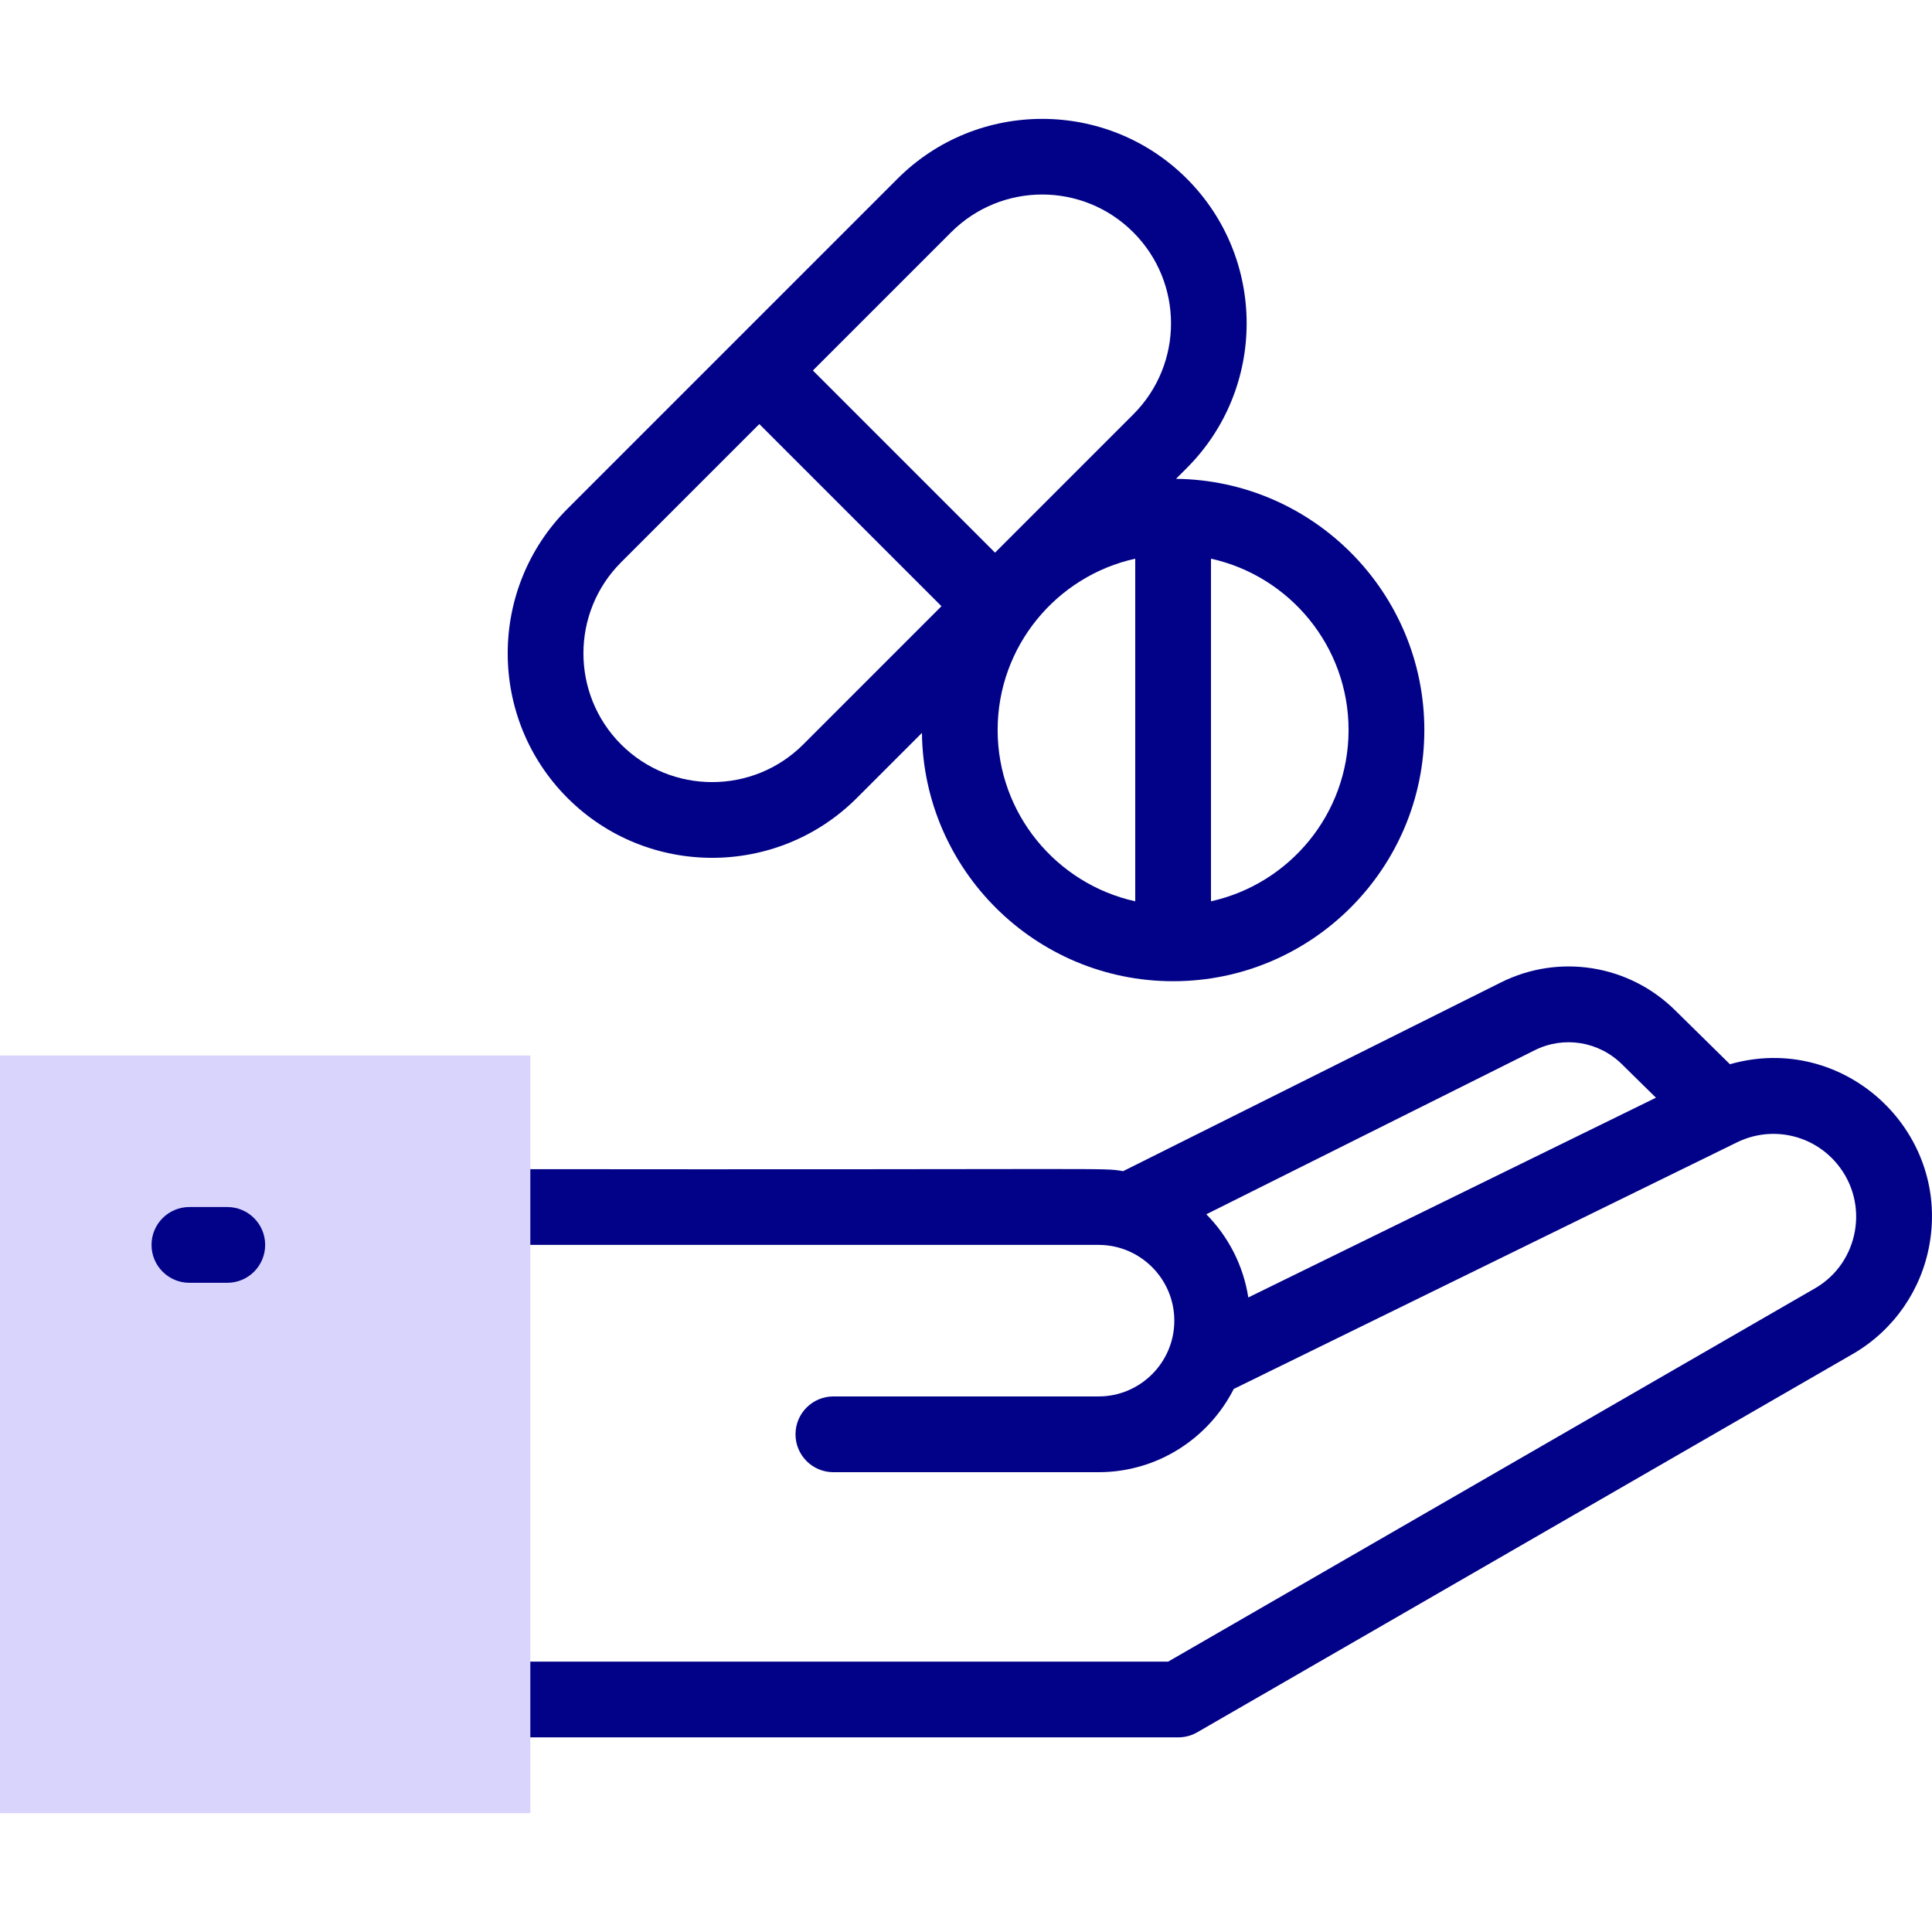
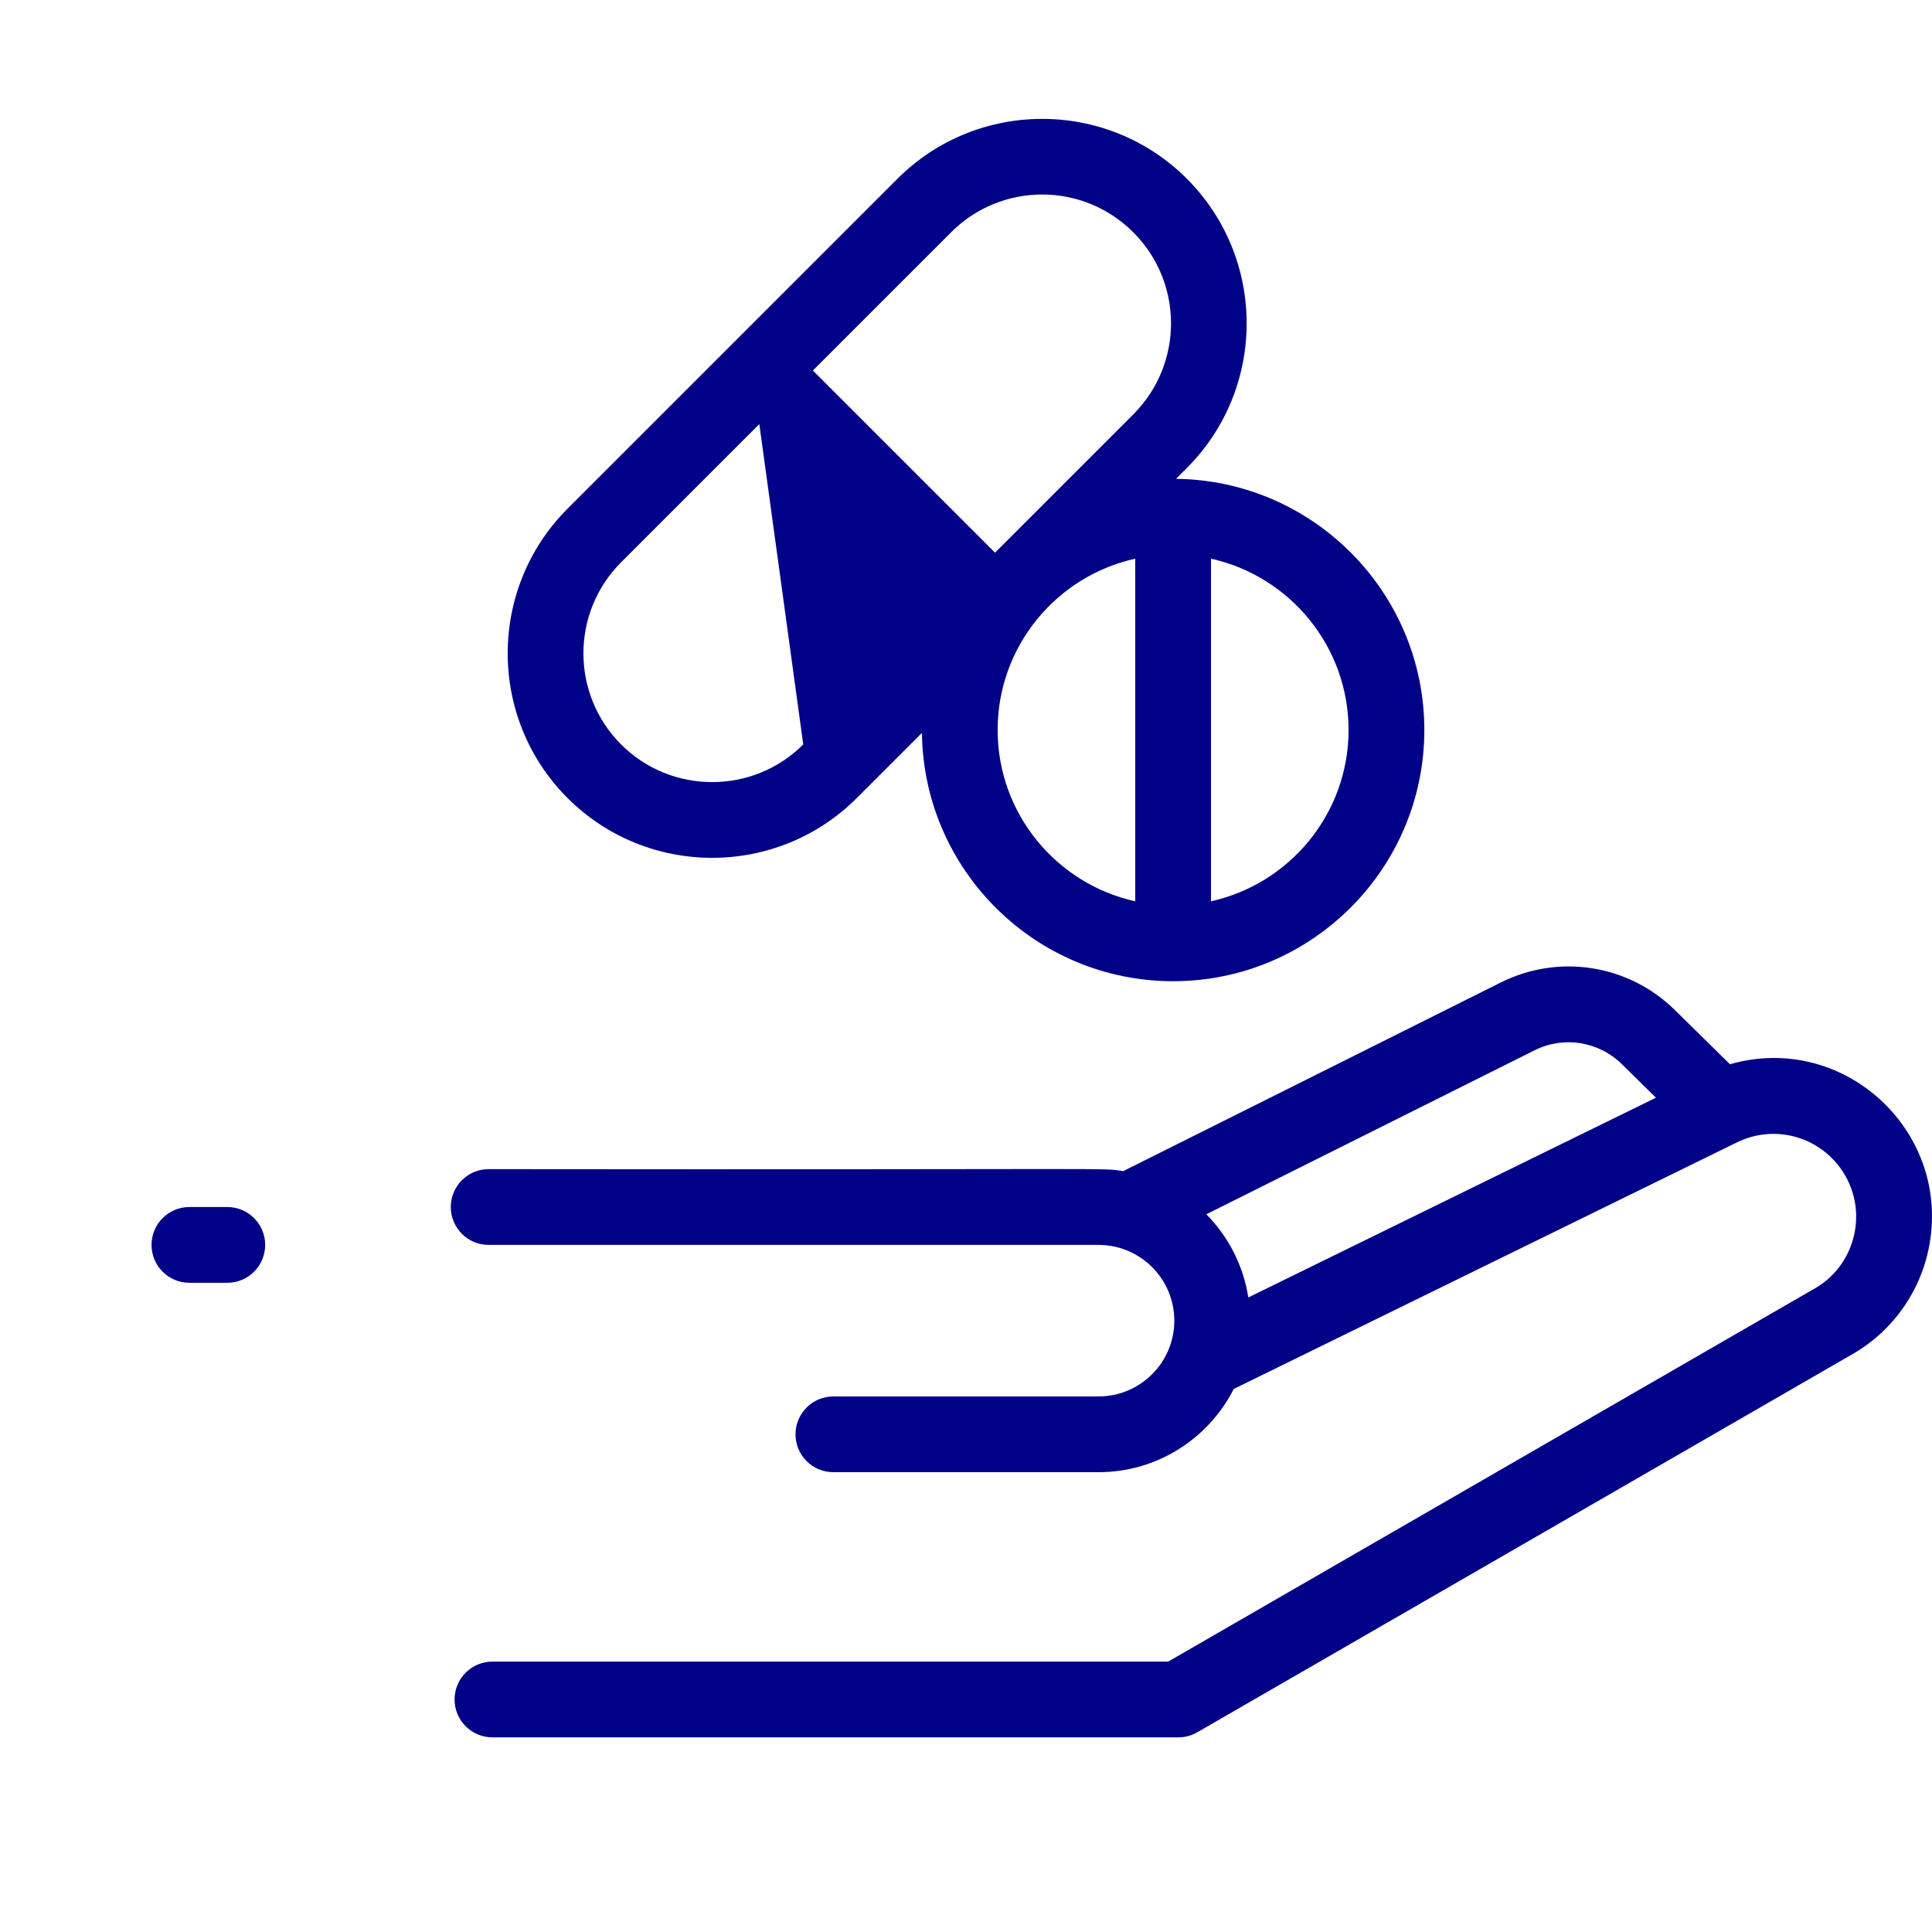
<svg xmlns="http://www.w3.org/2000/svg" width="200" height="200" viewBox="0 0 200 200" fill="none">
  <path d="M179.083 110.169L173.469 104.645C168.688 99.863 161.412 98.682 155.364 101.706L116.264 121.238C113.933 120.857 116.907 121.104 50.586 121.029C48.42 121.029 46.665 122.785 46.665 124.951C46.665 127.116 48.42 128.872 50.586 128.872H113.722C118.047 128.872 121.565 132.39 121.565 136.715C121.565 141.04 118.047 144.558 113.722 144.558H86.272C84.106 144.558 82.35 146.314 82.35 148.479C82.35 150.645 84.106 152.401 86.272 152.401H113.722C119.829 152.401 125.128 148.89 127.718 143.783L179.831 118.247C183.402 116.511 187.661 117.438 190.188 120.501C193.57 124.598 192.417 130.692 187.97 133.319L120.93 172.008H50.979C48.813 172.008 47.057 173.764 47.057 175.93C47.057 178.095 48.813 179.851 50.979 179.851H121.981C122.669 179.851 123.345 179.67 123.941 179.326L191.923 140.092C196.063 137.648 198.914 133.53 199.745 128.794C201.832 116.908 190.746 106.829 179.083 110.169ZM129.224 134.312C128.709 130.983 127.144 127.997 124.879 125.702L158.871 108.722C161.896 107.21 165.533 107.8 167.946 110.213L171.423 113.634L129.224 134.312Z" fill="#020288" />
-   <path d="M88.698 82.61L95.439 75.869C95.602 90.071 107.199 101.576 121.44 101.576C135.779 101.576 147.447 89.909 147.447 75.568C147.447 61.329 135.942 49.731 121.74 49.568L122.861 48.447C131.117 40.191 131.117 26.756 122.861 18.499C114.604 10.242 101.17 10.243 92.912 18.499L58.75 52.662C50.493 60.919 50.493 74.353 58.75 82.61C67.005 90.865 80.439 90.868 88.698 82.61ZM125.361 57.834C133.497 59.632 139.603 66.898 139.603 75.568C139.603 84.237 133.497 91.504 125.361 93.302V57.834ZM117.518 93.302C109.381 91.503 103.275 84.237 103.275 75.568C103.275 66.898 109.381 59.632 117.518 57.834V93.302ZM98.459 24.045C103.669 18.834 112.103 18.833 117.315 24.045C122.526 29.256 122.527 37.69 117.315 42.901L103.007 57.21L84.15 38.354L98.459 24.045ZM64.296 58.208L78.604 43.899L97.46 62.755L83.152 77.064C77.953 82.263 69.494 82.262 64.296 77.064C59.097 71.865 59.097 63.406 64.296 58.208Z" fill="#020288" />
-   <path d="M54.9 187.694H0V109.265H54.9V187.694Z" fill="#D9D4FC" />
+   <path d="M88.698 82.61L95.439 75.869C95.602 90.071 107.199 101.576 121.44 101.576C135.779 101.576 147.447 89.909 147.447 75.568C147.447 61.329 135.942 49.731 121.74 49.568L122.861 48.447C131.117 40.191 131.117 26.756 122.861 18.499C114.604 10.242 101.17 10.243 92.912 18.499L58.75 52.662C50.493 60.919 50.493 74.353 58.75 82.61C67.005 90.865 80.439 90.868 88.698 82.61ZM125.361 57.834C133.497 59.632 139.603 66.898 139.603 75.568C139.603 84.237 133.497 91.504 125.361 93.302V57.834ZM117.518 93.302C109.381 91.503 103.275 84.237 103.275 75.568C103.275 66.898 109.381 59.632 117.518 57.834V93.302ZM98.459 24.045C103.669 18.834 112.103 18.833 117.315 24.045C122.526 29.256 122.527 37.69 117.315 42.901L103.007 57.21L84.15 38.354L98.459 24.045ZM64.296 58.208L78.604 43.899L83.152 77.064C77.953 82.263 69.494 82.262 64.296 77.064C59.097 71.865 59.097 63.406 64.296 58.208Z" fill="#020288" />
  <path d="M23.529 124.951H19.607C17.441 124.951 15.686 126.706 15.686 128.872C15.686 131.038 17.441 132.794 19.607 132.794H23.529C25.695 132.794 27.45 131.038 27.45 128.872C27.45 126.706 25.695 124.951 23.529 124.951Z" fill="#020288" />
</svg>